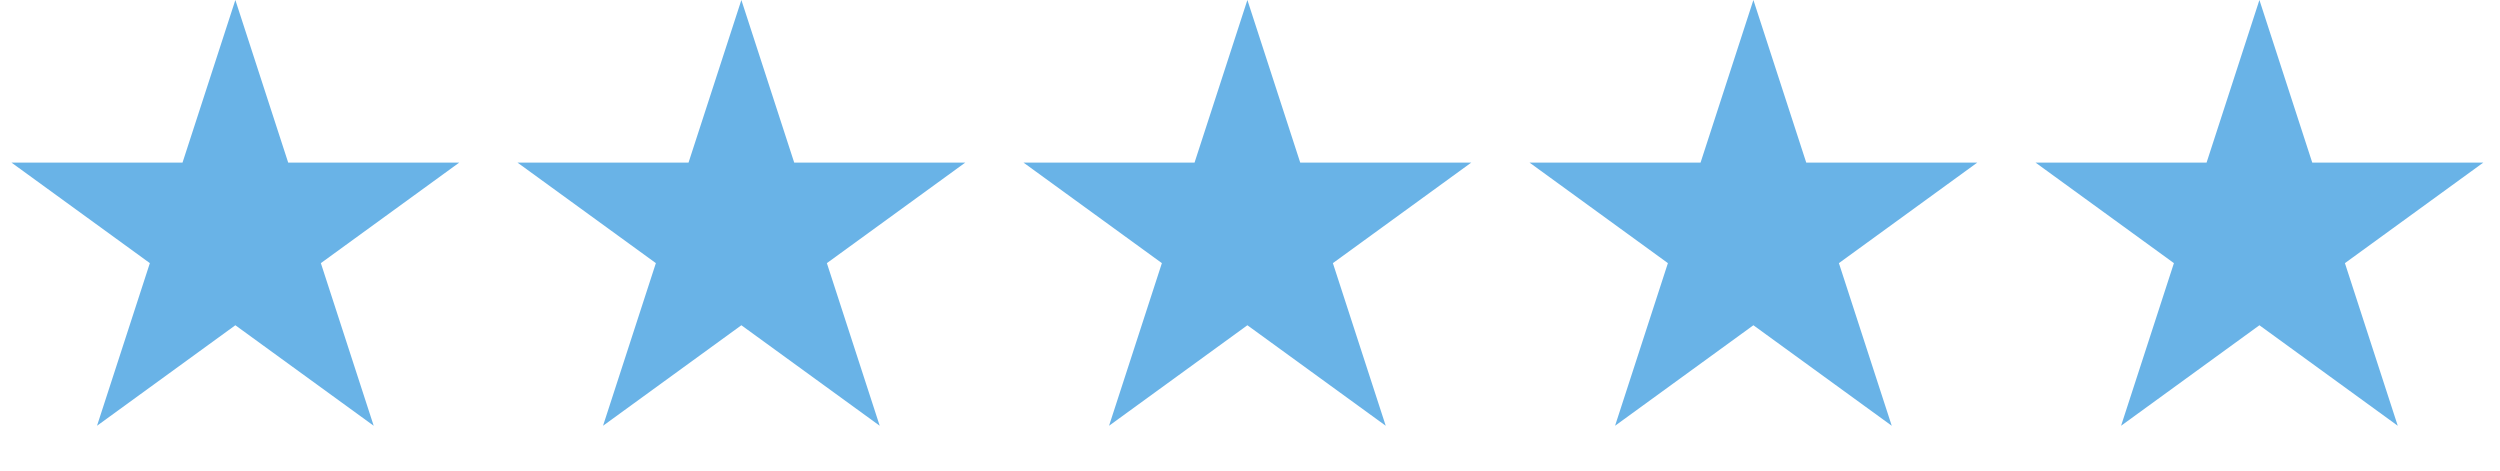
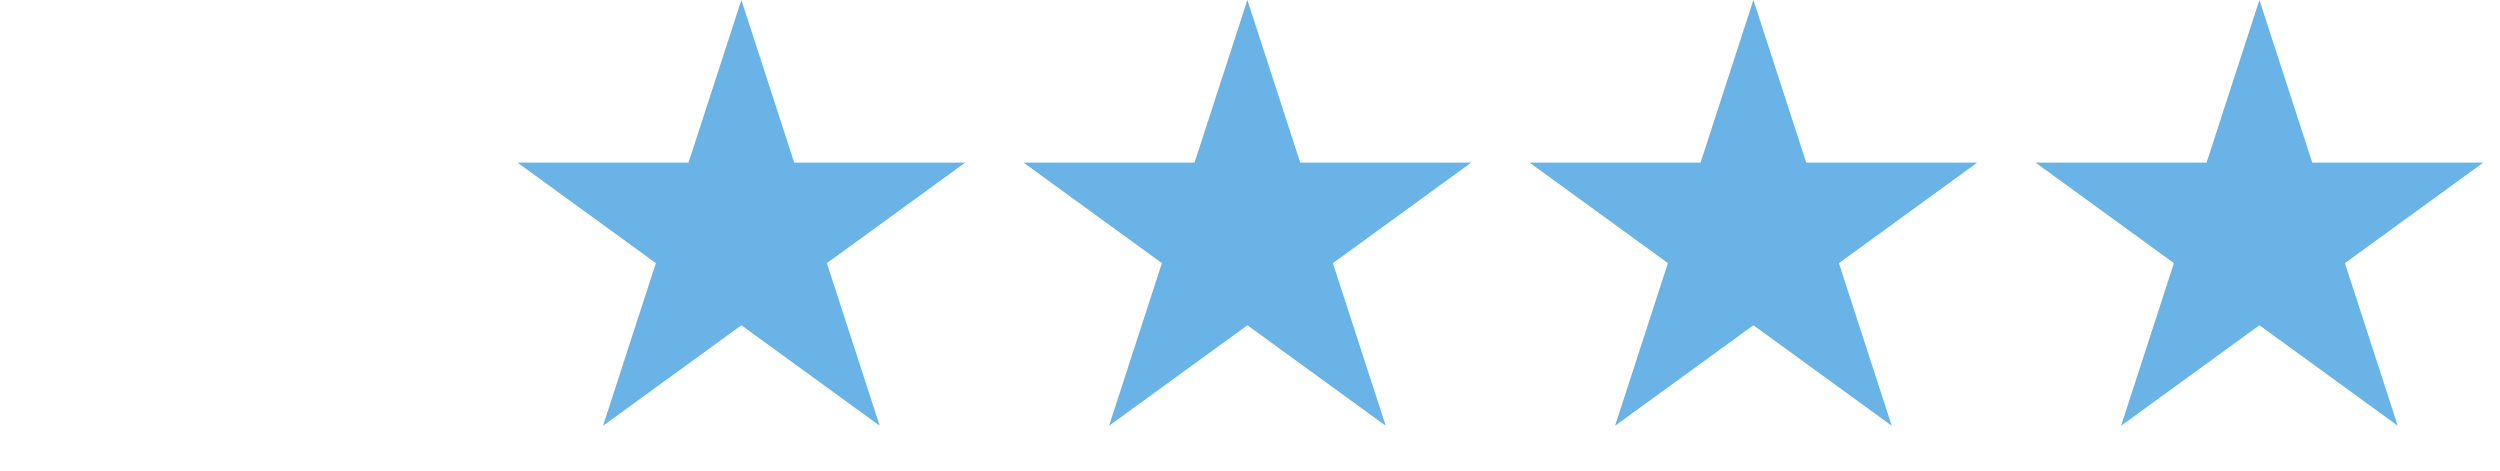
<svg xmlns="http://www.w3.org/2000/svg" width="239" height="45" viewBox="0 0 239 45" fill="none">
-   <path d="M22.5 0L27.552 15.547H43.899L30.674 25.156L35.725 40.703L22.5 31.094L9.275 40.703L14.326 25.156L1.101 15.547H17.448L22.5 0Z" fill="#69B3E7" />
  <path d="M70.875 0L75.927 15.547H92.274L79.049 25.156L84.1 40.703L70.875 31.094L57.65 40.703L62.701 25.156L49.476 15.547H65.823L70.875 0Z" fill="#69B3E7" />
  <path d="M119.25 0L124.302 15.547H140.649L127.424 25.156L132.475 40.703L119.25 31.094L106.025 40.703L111.076 25.156L97.851 15.547H114.198L119.25 0Z" fill="#69B3E7" />
  <path d="M216 0L221.052 15.547H237.399L224.174 25.156L229.225 40.703L216 31.094L202.775 40.703L207.826 25.156L194.601 15.547H210.948L216 0Z" fill="#69B3E7" />
  <path d="M167.625 0L172.677 15.547H189.024L175.799 25.156L180.85 40.703L167.625 31.094L154.4 40.703L159.451 25.156L146.226 15.547H162.573L167.625 0Z" fill="#69B3E7" />
</svg>